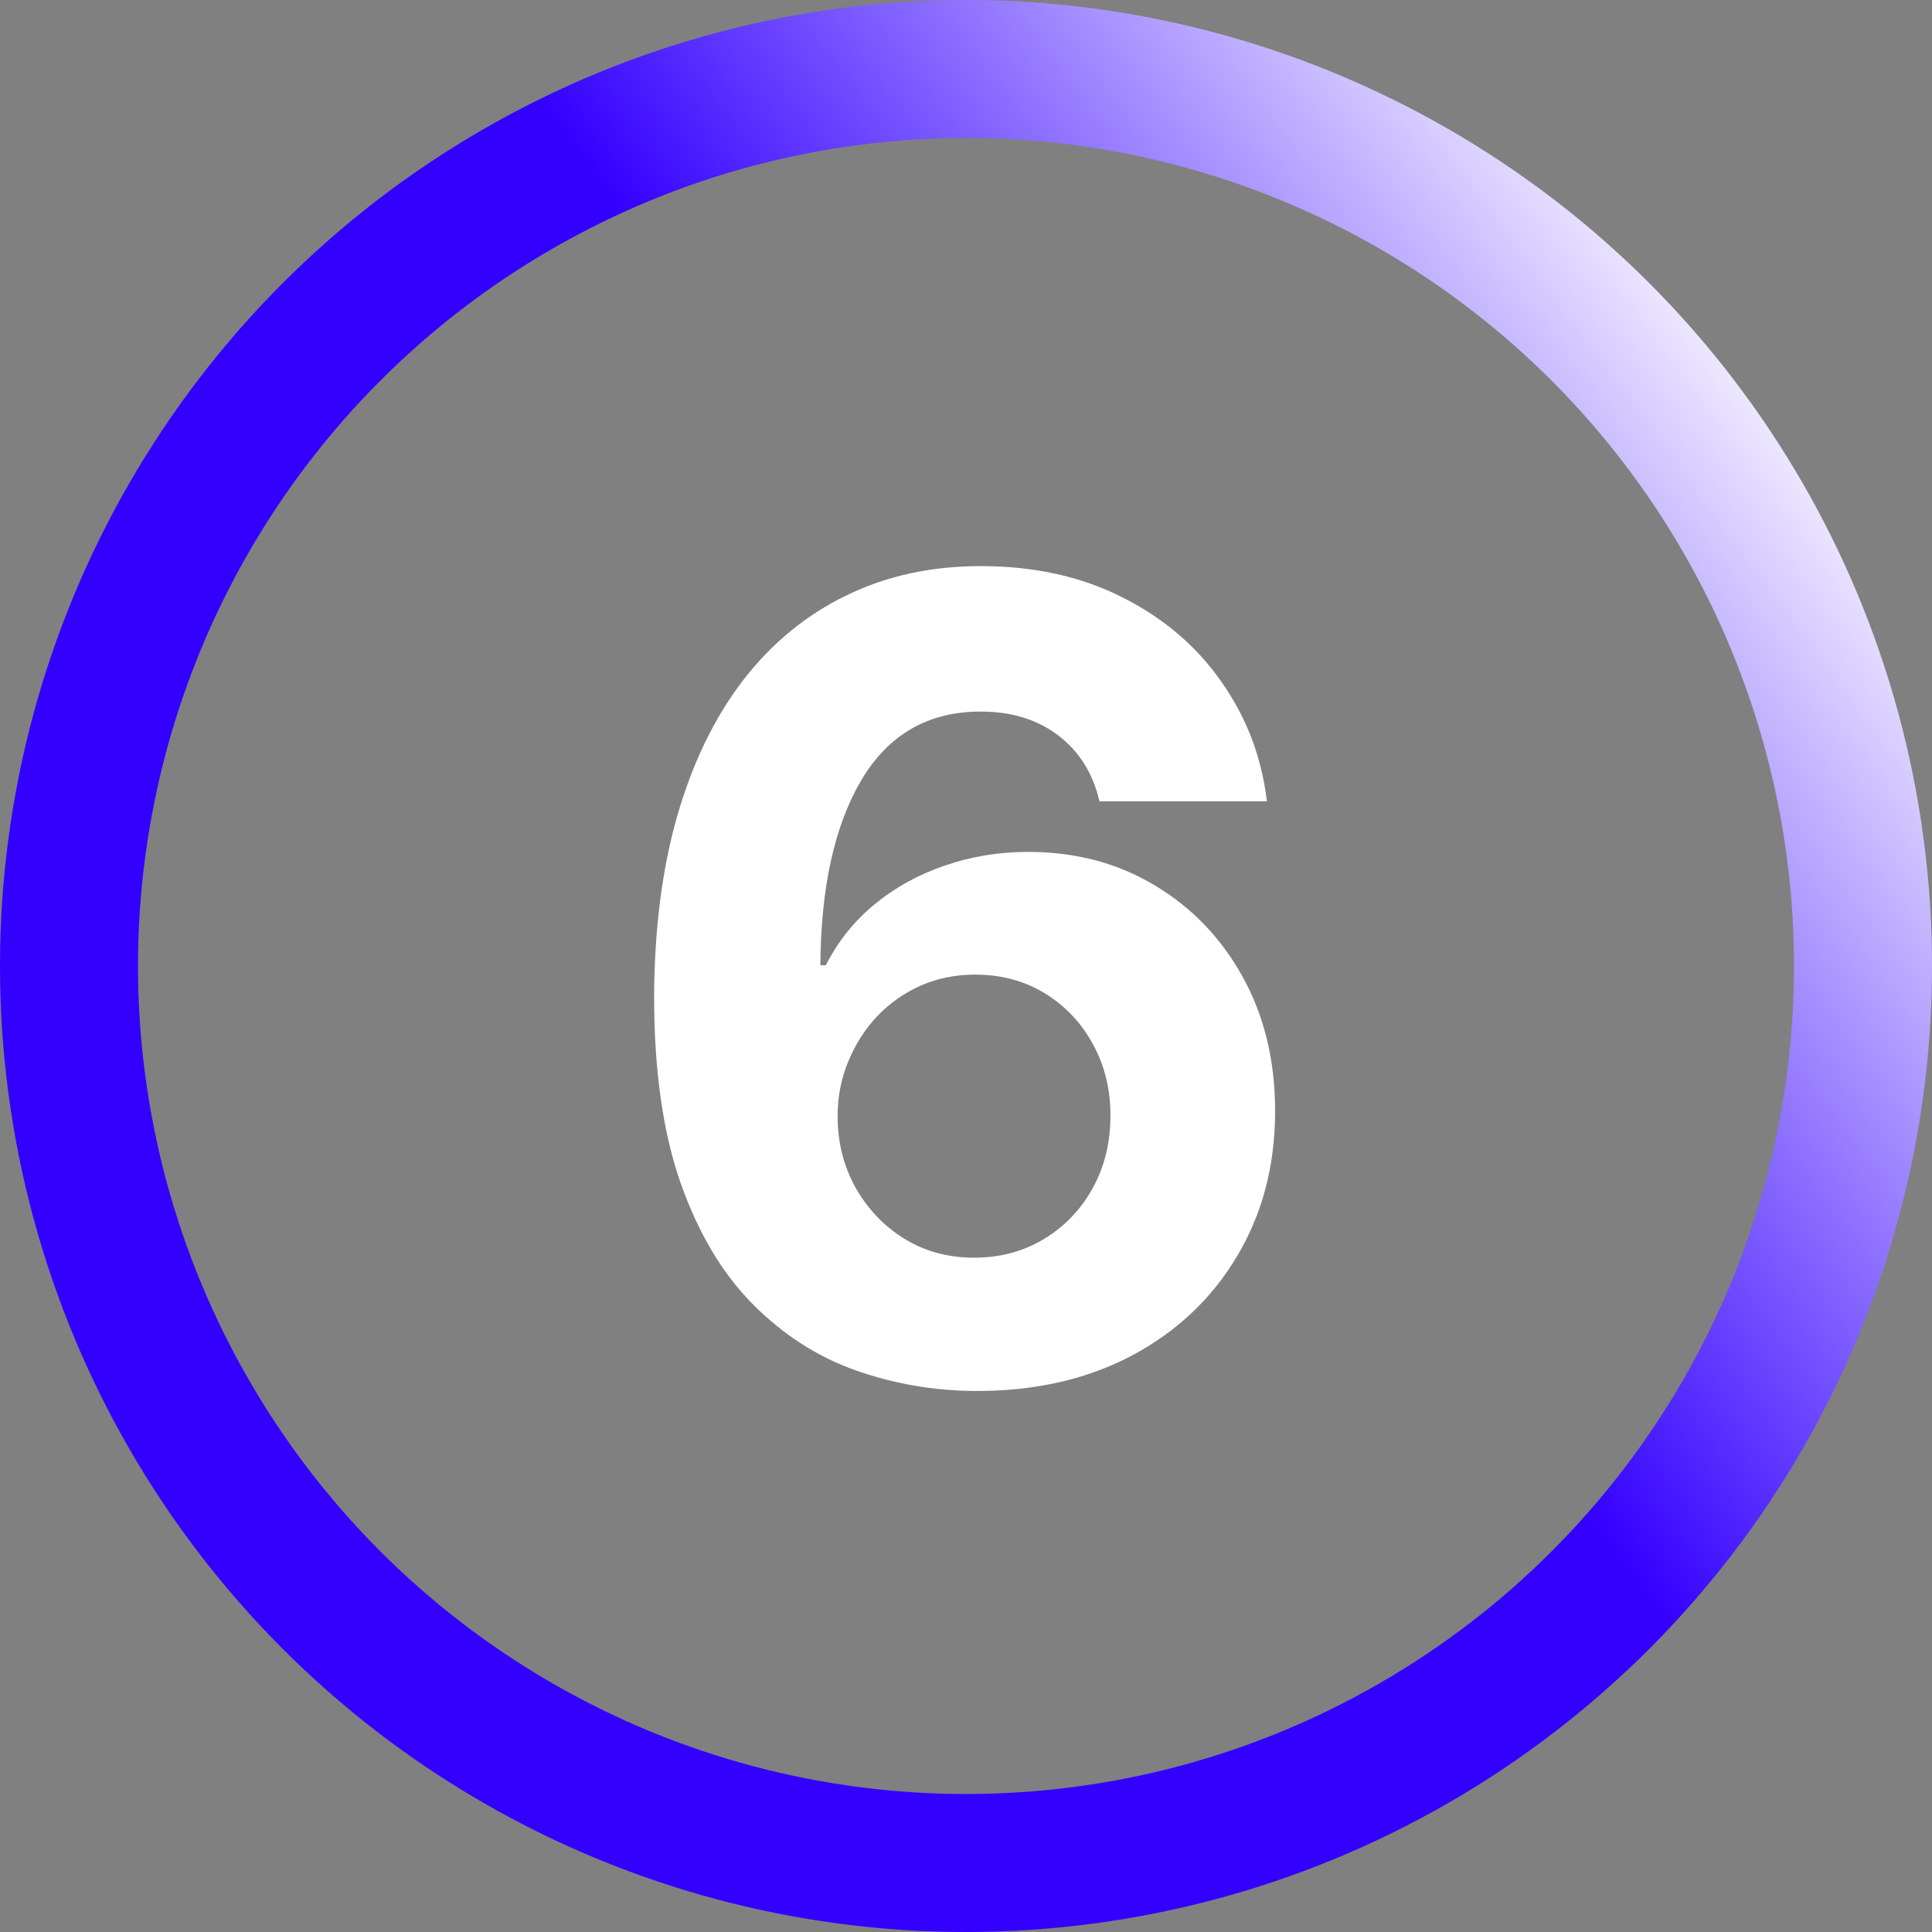
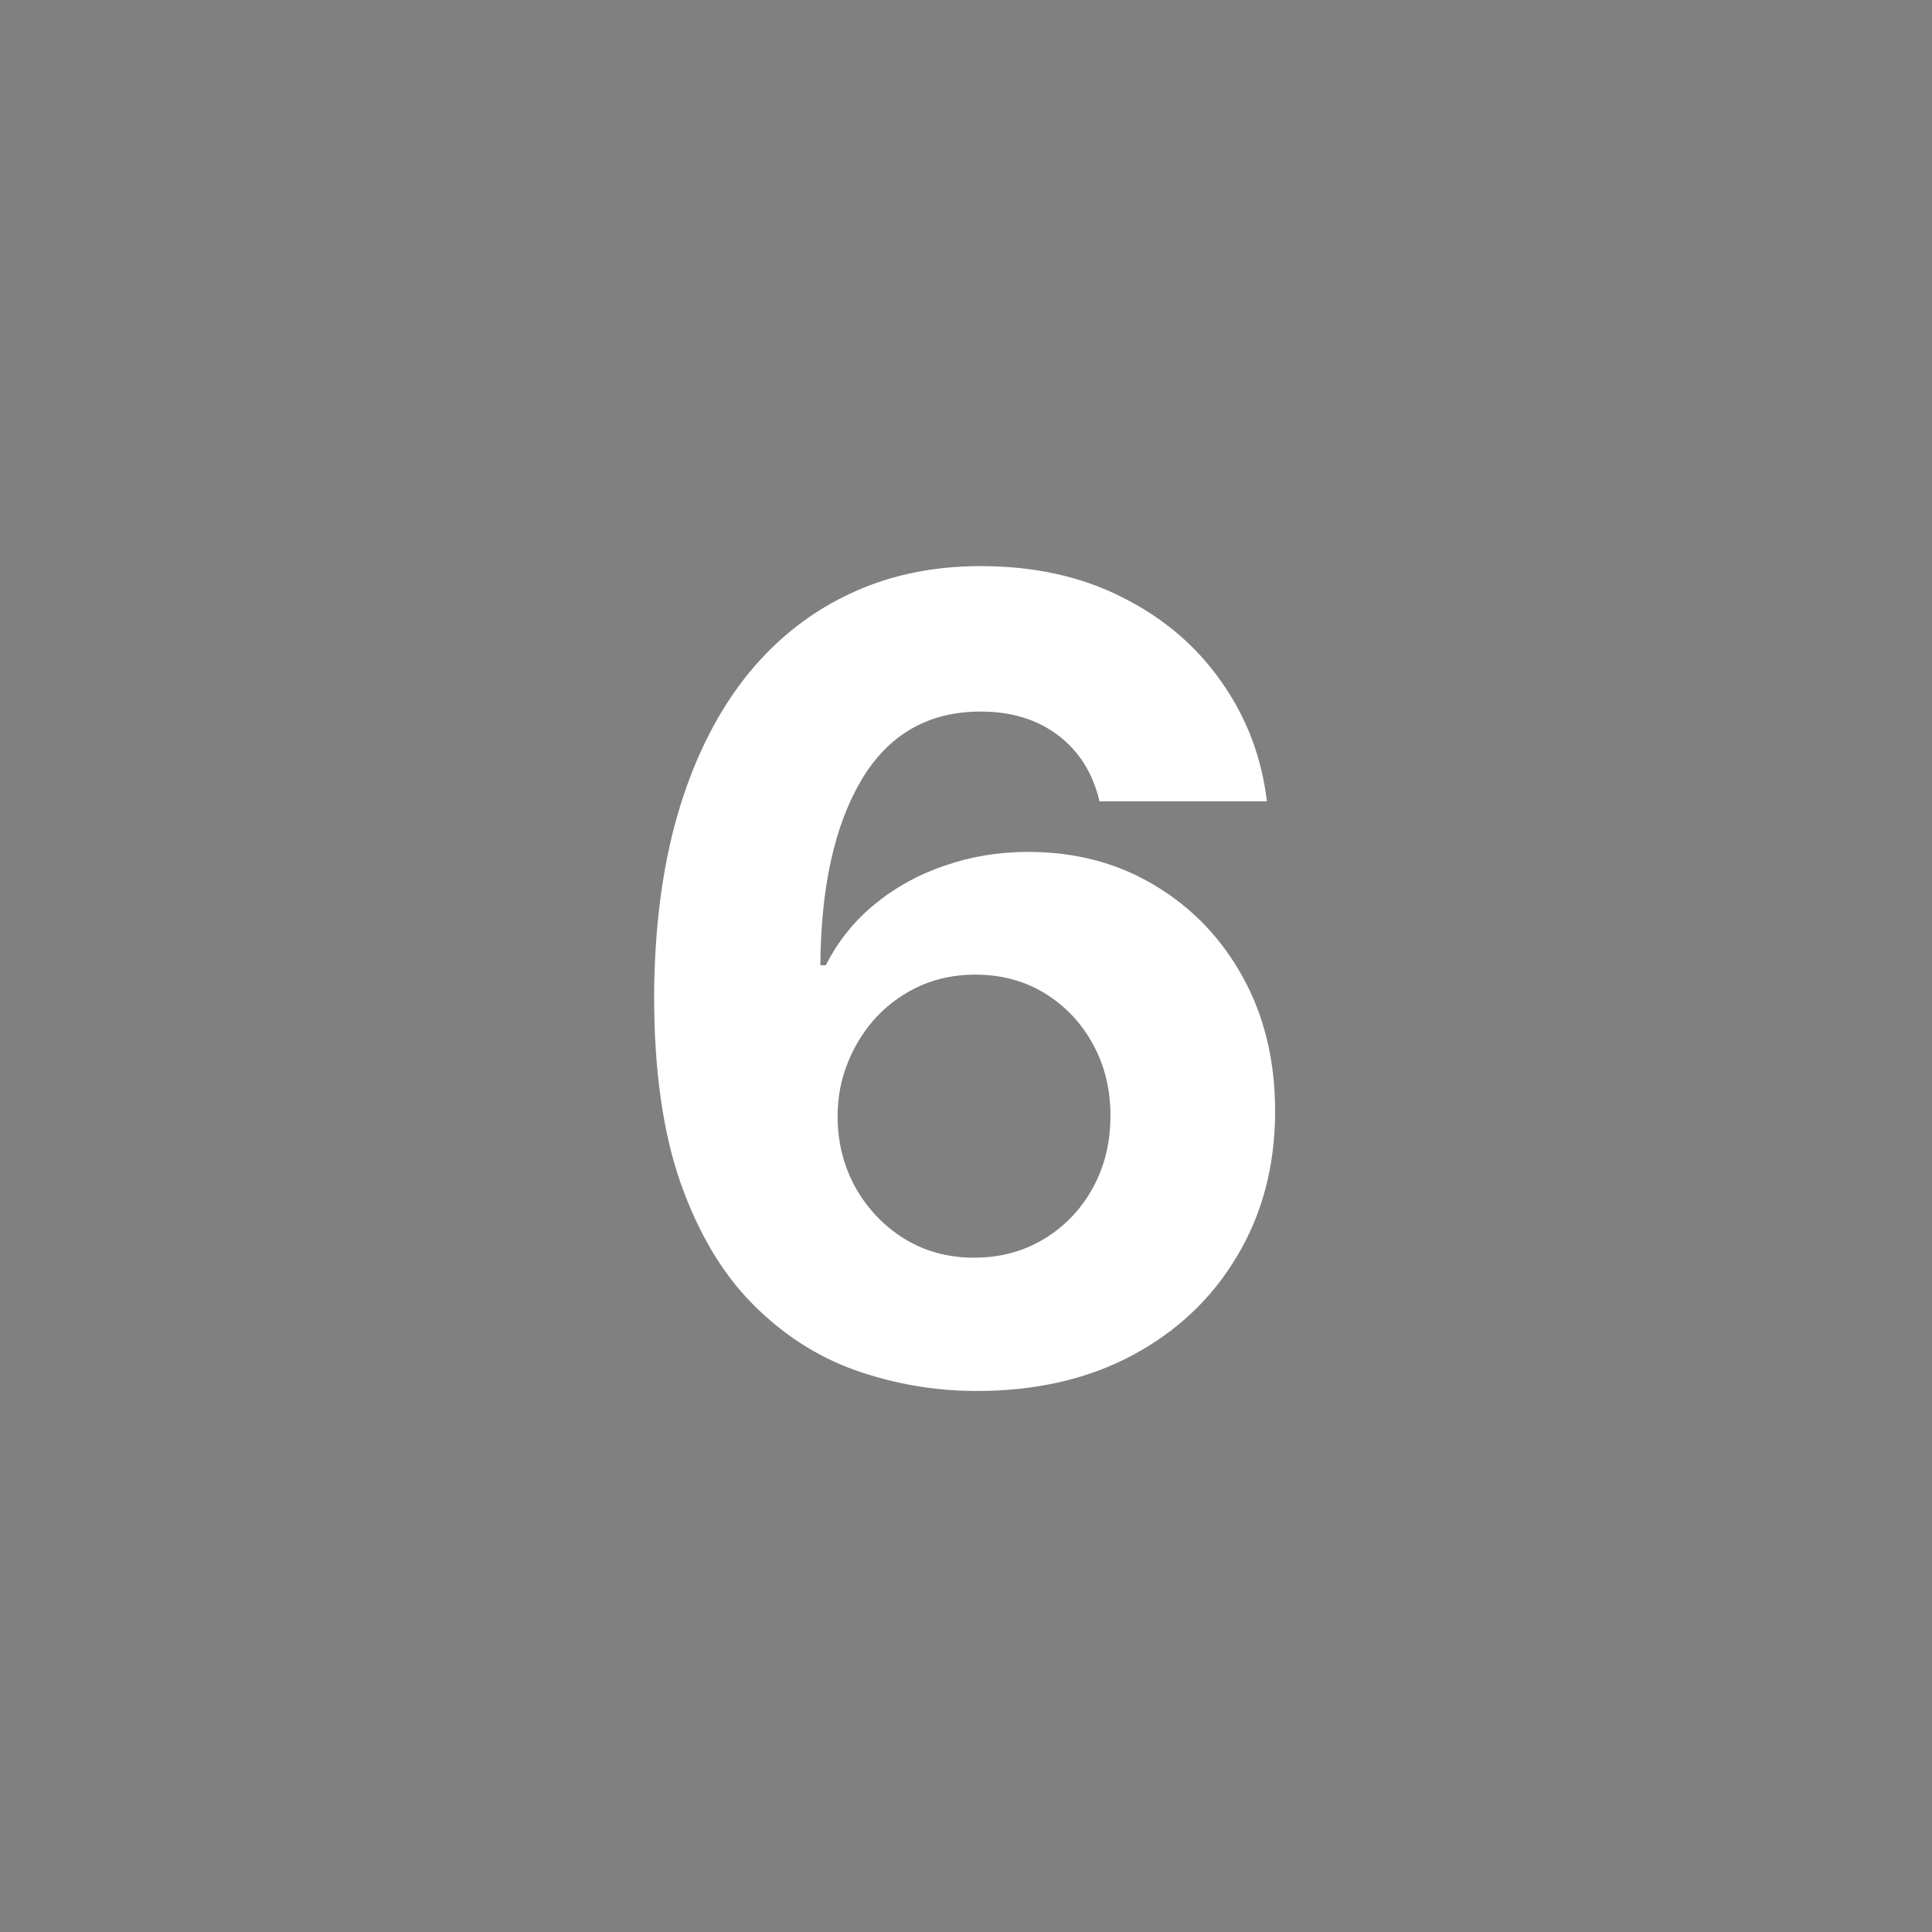
<svg xmlns="http://www.w3.org/2000/svg" width="70" height="70" viewBox="0 0 70 70" fill="none">
  <rect x="0" y="0" width="70" height="70" fill="#808080" stroke="none" />
-   <circle cx="35" cy="35" r="32.5" stroke="url(#paint0_linear_99_146)" stroke-width="5" />
  <path d="M35.32 50.398C33.823 50.388 32.379 50.137 30.987 49.645C29.605 49.153 28.364 48.352 27.266 47.244C26.167 46.136 25.296 44.669 24.652 42.841C24.017 41.013 23.7 38.769 23.7 36.108C23.71 33.665 23.989 31.482 24.538 29.56C25.097 27.628 25.892 25.99 26.925 24.645C27.966 23.3 29.212 22.277 30.66 21.577C32.109 20.866 33.733 20.511 35.533 20.511C37.474 20.511 39.188 20.89 40.675 21.648C42.161 22.396 43.355 23.414 44.254 24.702C45.163 25.99 45.713 27.434 45.902 29.034H39.837C39.6 28.021 39.103 27.225 38.345 26.648C37.588 26.07 36.65 25.781 35.533 25.781C33.639 25.781 32.199 26.605 31.215 28.253C30.239 29.901 29.742 32.14 29.723 34.972H29.922C30.358 34.11 30.945 33.376 31.683 32.77C32.431 32.154 33.279 31.686 34.226 31.364C35.182 31.032 36.191 30.866 37.251 30.866C38.975 30.866 40.509 31.274 41.854 32.088C43.198 32.893 44.259 34.001 45.035 35.412C45.812 36.823 46.2 38.438 46.2 40.256C46.2 42.225 45.741 43.977 44.822 45.511C43.913 47.045 42.64 48.248 41.001 49.119C39.373 49.981 37.479 50.407 35.32 50.398ZM35.291 45.568C36.238 45.568 37.086 45.341 37.834 44.886C38.582 44.432 39.169 43.816 39.595 43.04C40.021 42.263 40.234 41.392 40.234 40.426C40.234 39.46 40.021 38.594 39.595 37.827C39.178 37.06 38.601 36.449 37.862 35.994C37.124 35.54 36.281 35.312 35.334 35.312C34.624 35.312 33.965 35.445 33.359 35.71C32.763 35.975 32.237 36.345 31.783 36.818C31.338 37.292 30.987 37.841 30.732 38.466C30.476 39.081 30.348 39.74 30.348 40.44C30.348 41.378 30.561 42.235 30.987 43.011C31.423 43.788 32.01 44.408 32.749 44.872C33.497 45.336 34.344 45.568 35.291 45.568Z" fill="white" />
  <defs>
    <linearGradient id="paint0_linear_99_146" x1="82.25" y1="35" x2="35" y2="70" gradientUnits="userSpaceOnUse">
      <stop stop-color="white" />
      <stop offset="0.54" stop-color="#3300FF" />
    </linearGradient>
  </defs>
</svg>